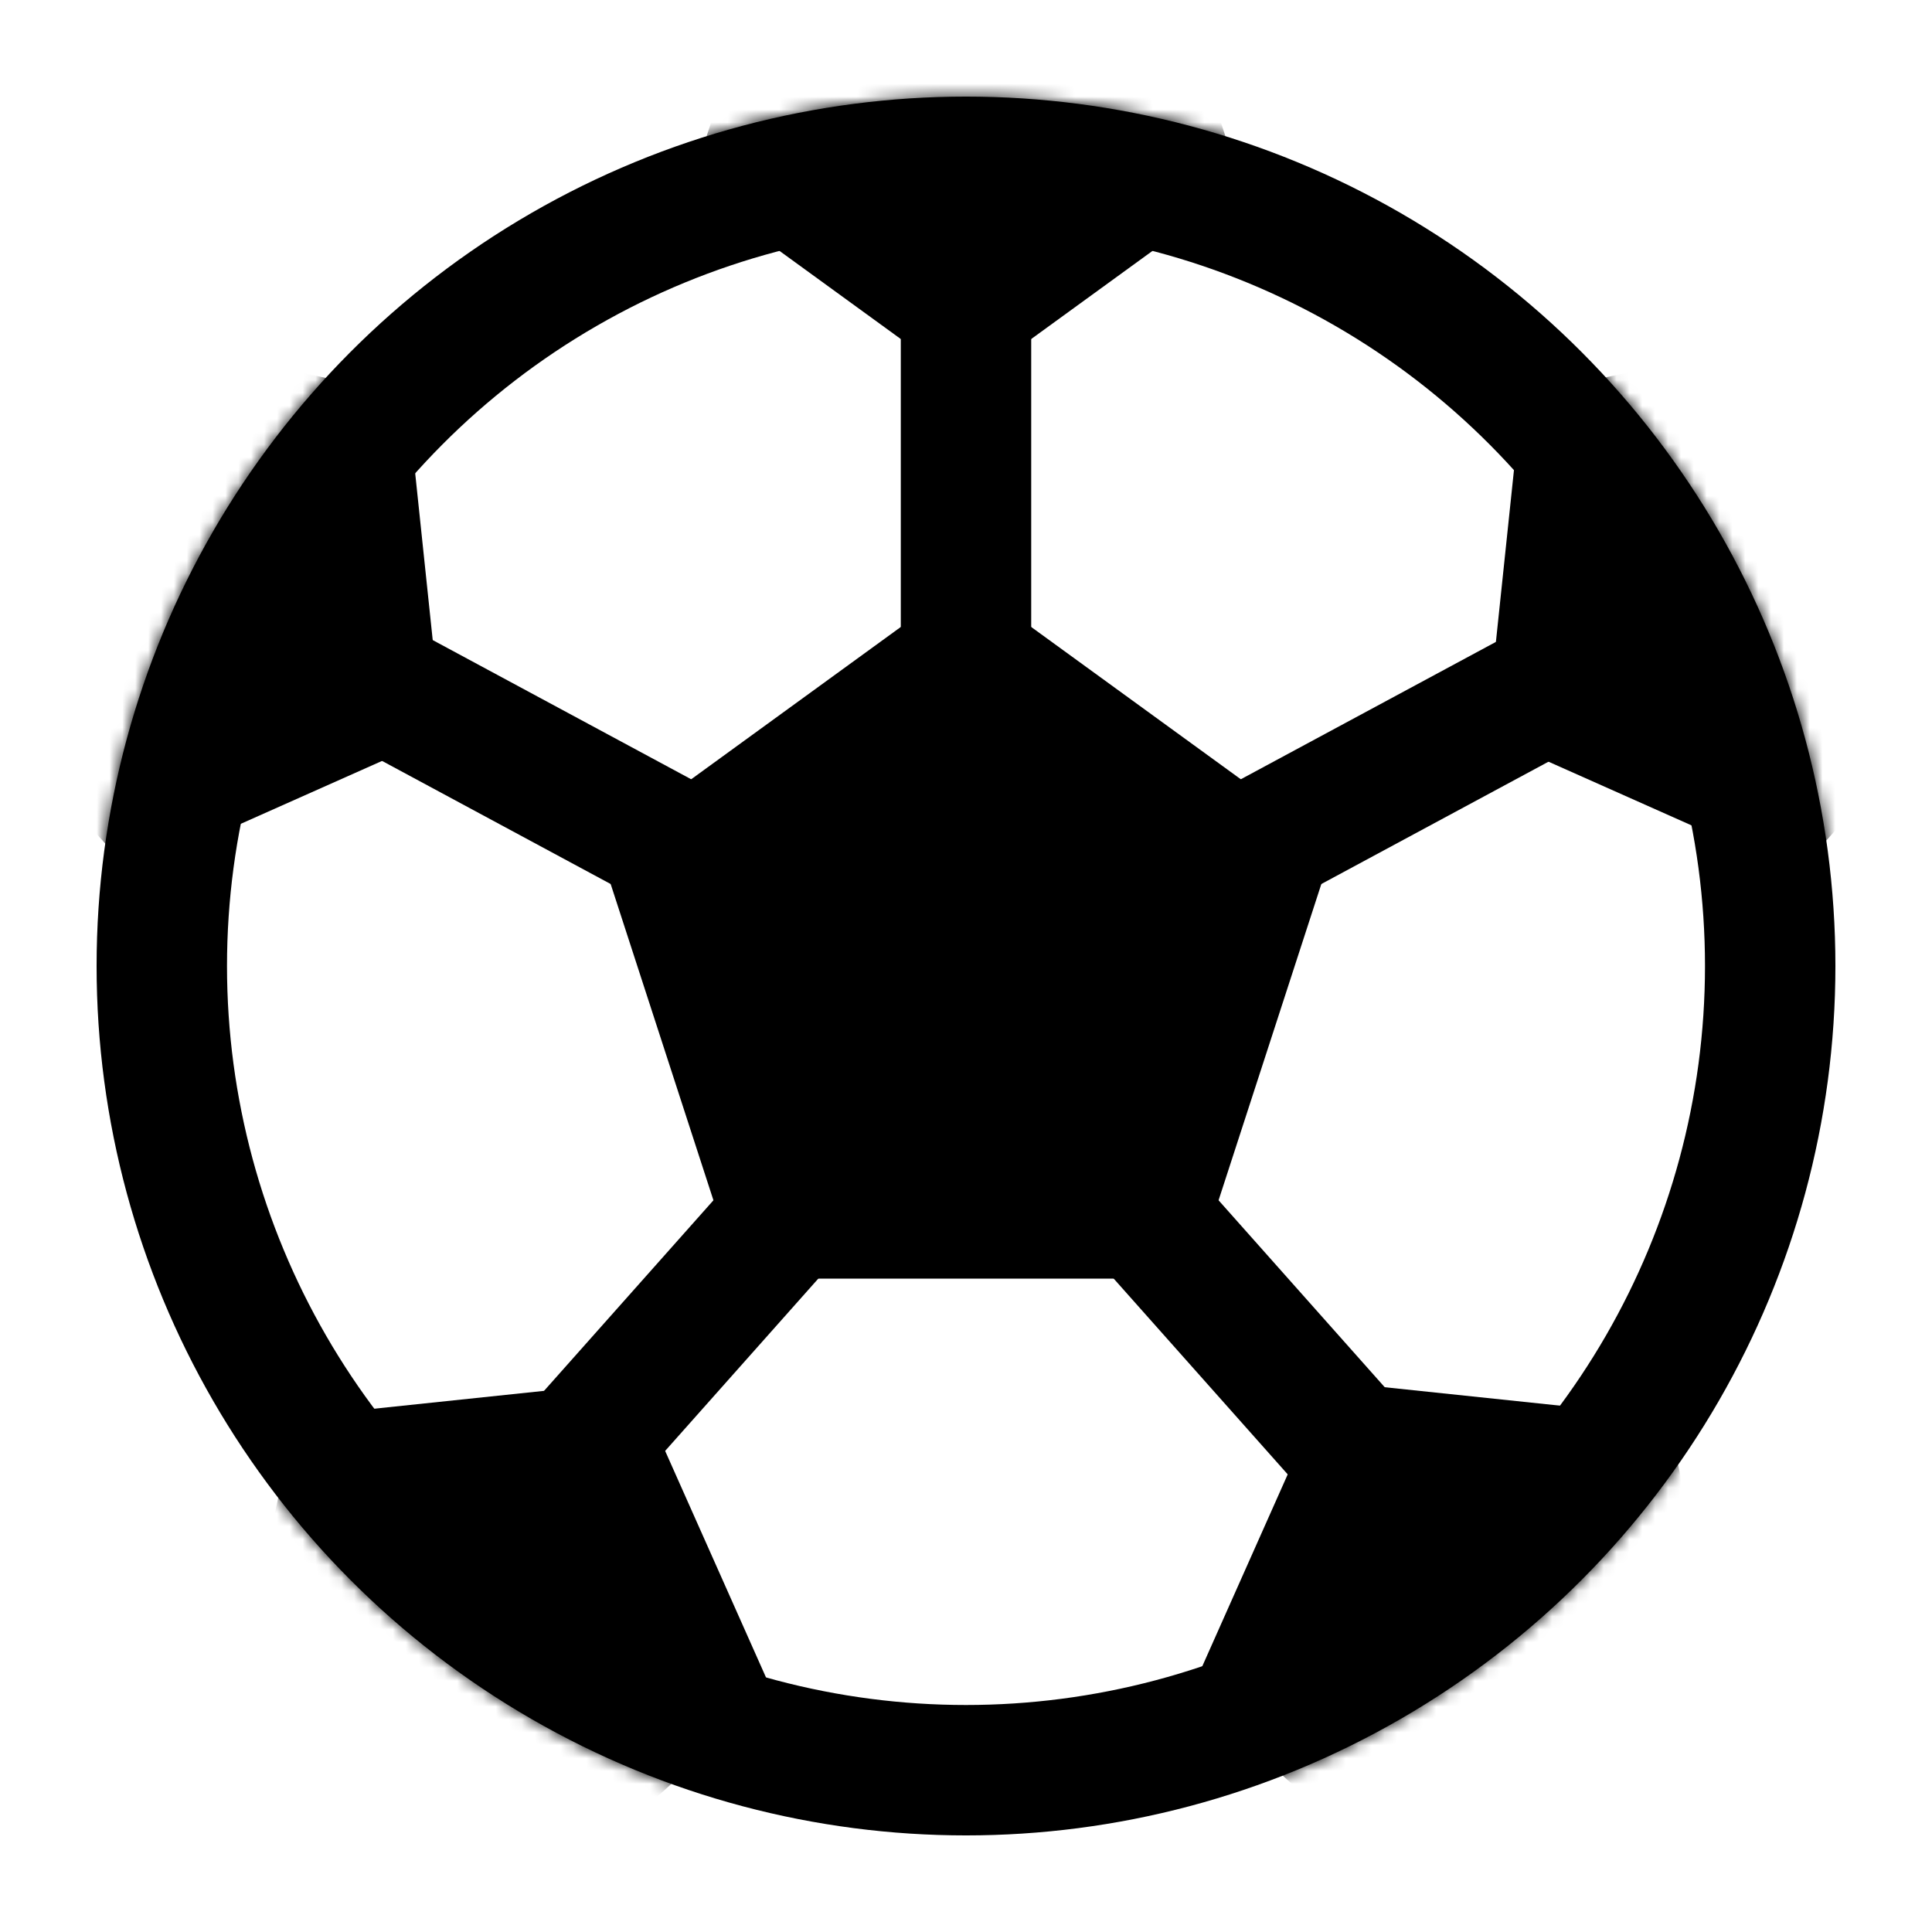
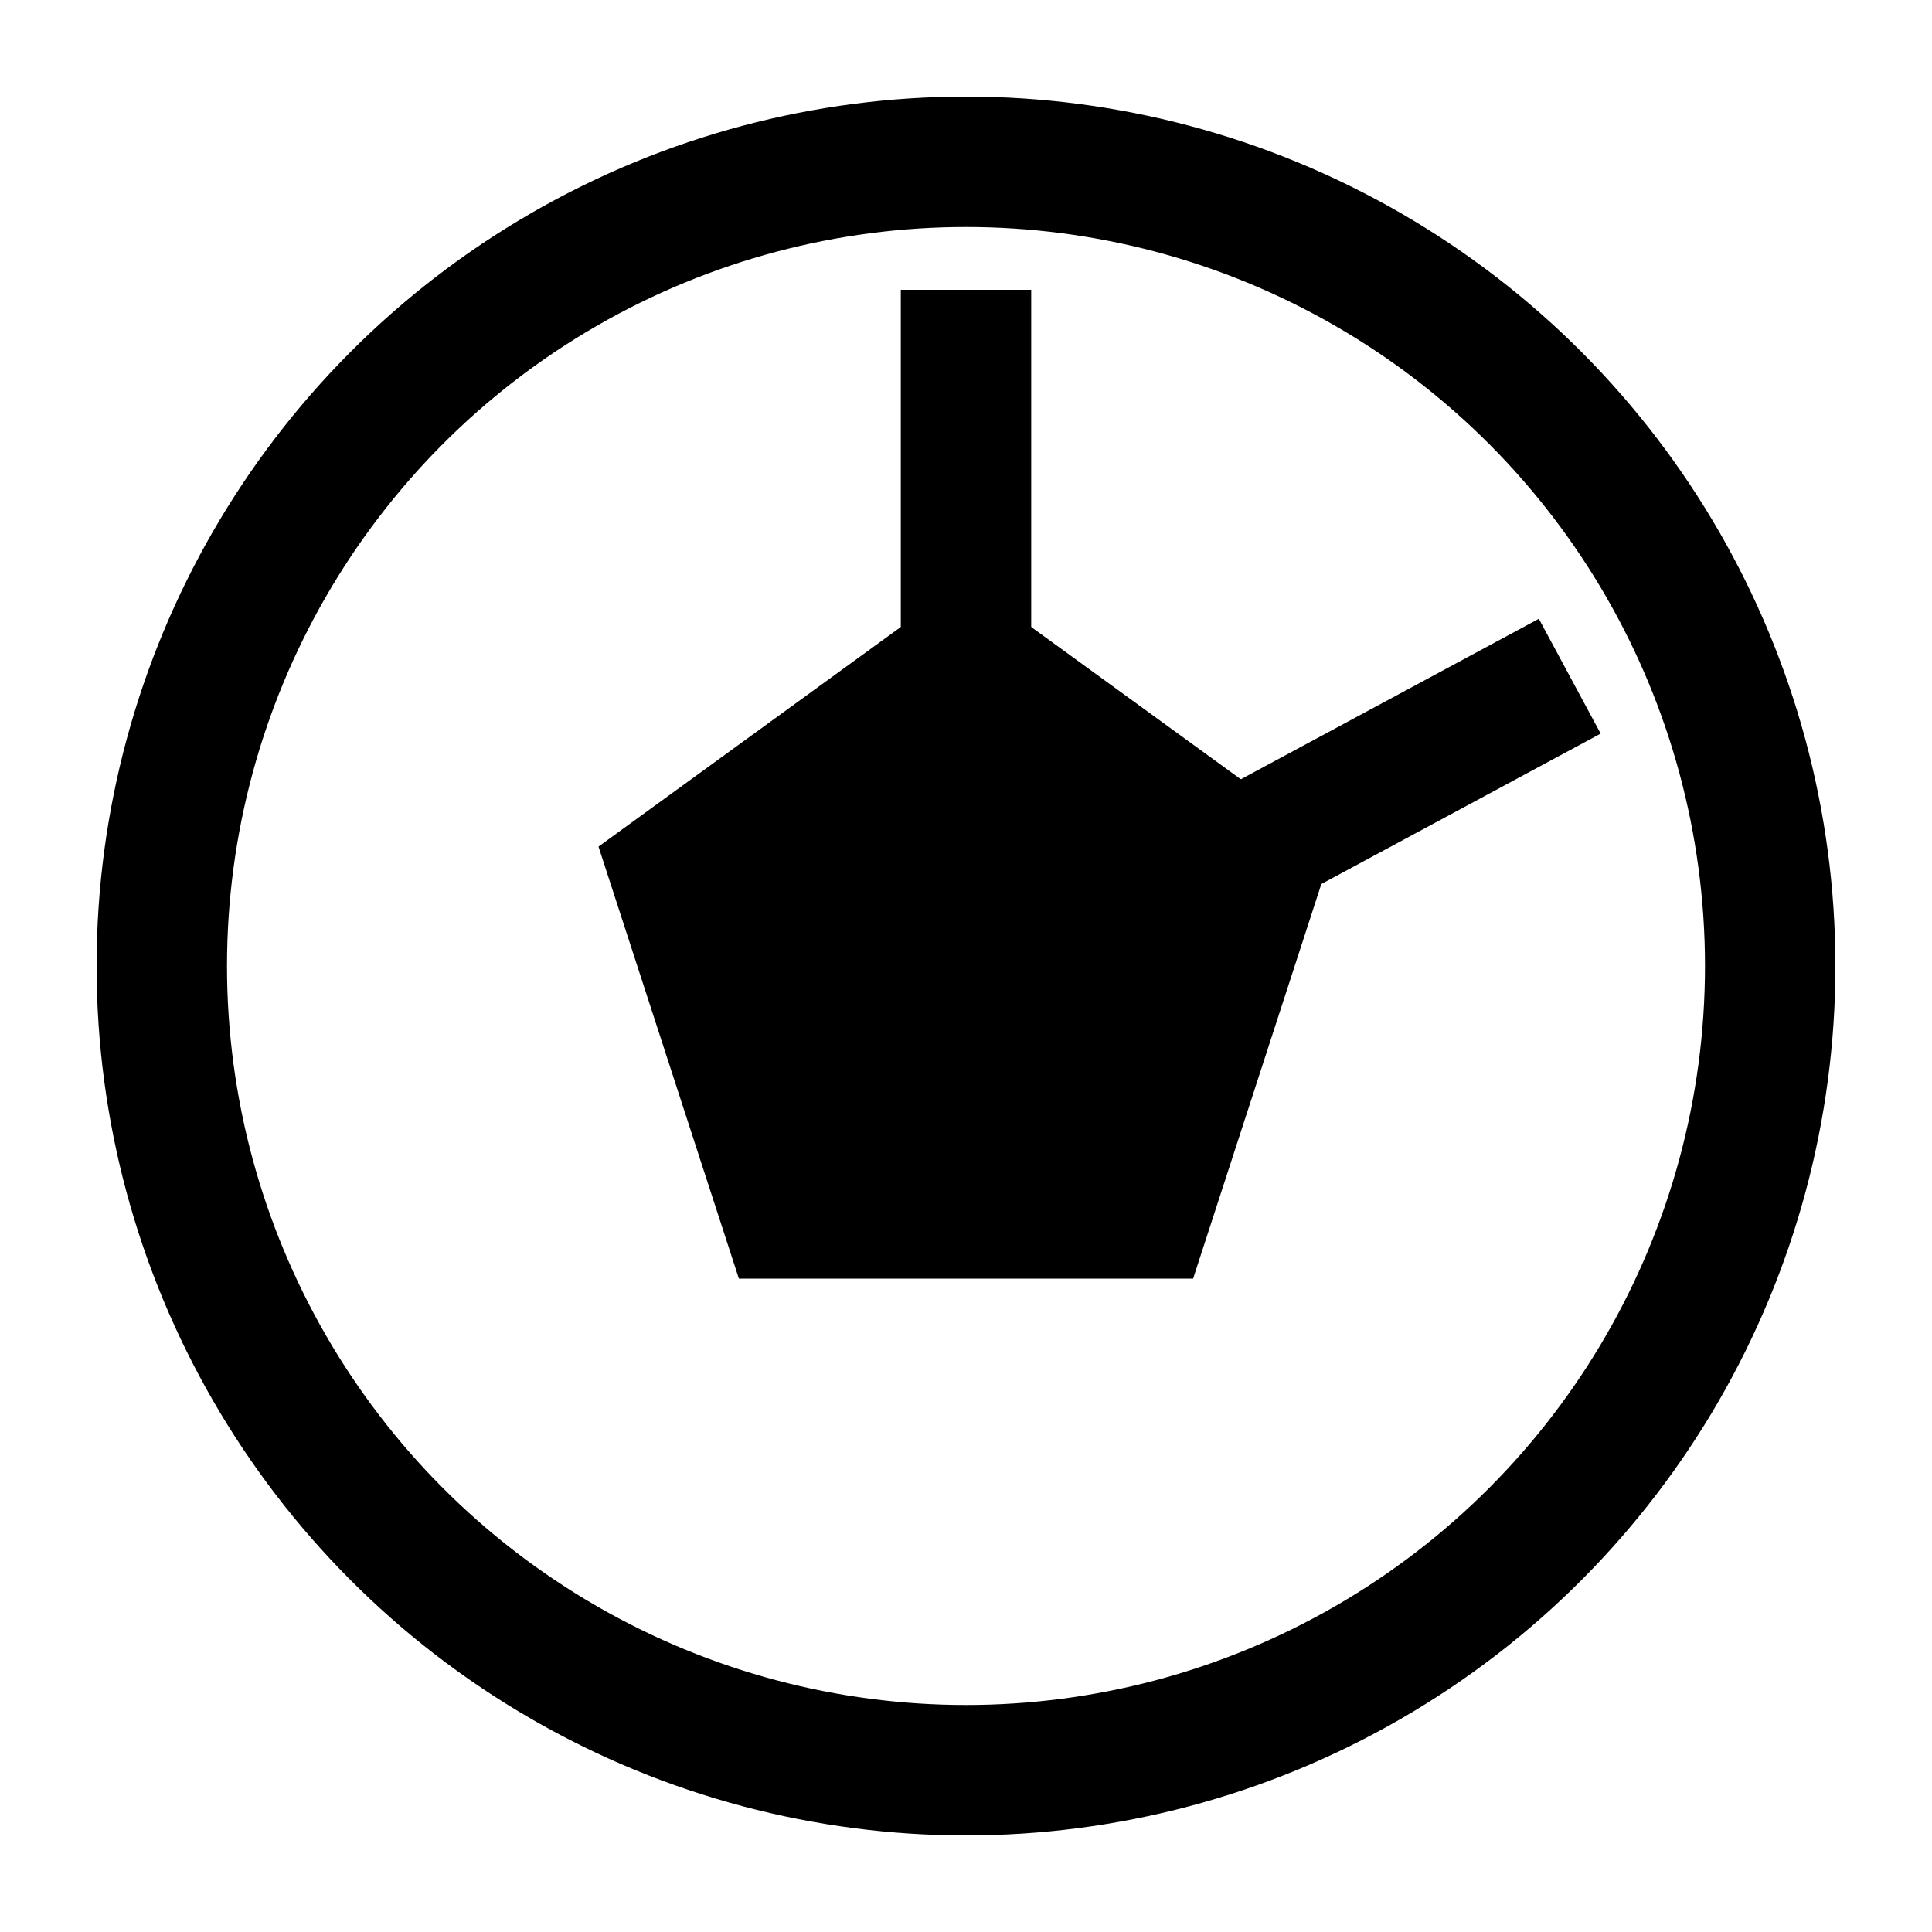
<svg xmlns="http://www.w3.org/2000/svg" width="150" height="150" viewBox="0 0 150 150" fill="none">
  <circle cx="75" cy="75" r="62.438" stroke="black" stroke-width="10.125" />
  <path d="M75 45L103.532 65.73L92.634 99.27H57.366L46.468 65.73L75 45Z" fill="black" />
  <mask id="mask0_438_9894" style="mask-type:alpha" maskUnits="userSpaceOnUse" x="7" y="7" width="136" height="136">
-     <circle cx="75" cy="75" r="67.5" fill="#D9D9D9" />
-   </mask>
+     </mask>
  <g mask="url(#mask0_438_9894)">
-     <path d="M75 30L53.601 14.453L61.775 -10.703L88.225 -10.703L96.399 14.453L75 30Z" fill="black" />
+     <path d="M75 30L53.601 14.453L88.225 -10.703L96.399 14.453L75 30Z" fill="black" />
    <path d="M34.362 56.986L10.199 67.744L-7.5 48.088L5.725 25.181L31.598 30.68L34.362 56.986Z" fill="black" />
    <path d="M115.391 56.986L118.155 30.68L144.028 25.181L157.253 48.088L139.554 67.744L115.391 56.986Z" fill="black" />
    <path d="M103.192 107.25L129.497 110.015L134.997 135.887L112.09 149.112L92.434 131.413L103.192 107.25Z" fill="black" />
    <path d="M49.238 107.25L59.997 131.414L40.34 149.113L17.434 135.887L22.933 110.015L49.238 107.25Z" fill="black" />
-     <path d="M105 112.5L75 78.75" stroke="black" stroke-width="10.125" stroke-linejoin="round" />
-     <path d="M45 112.5L75 78.75" stroke="black" stroke-width="10.125" stroke-linejoin="round" />
  </g>
  <path d="M75 22.5V60" stroke="black" stroke-width="10.125" stroke-linejoin="round" />
  <path d="M121.875 52.5L73.125 78.75" stroke="black" stroke-width="10.125" stroke-linejoin="round" />
-   <path d="M28.125 52.5L76.875 78.75" stroke="black" stroke-width="10.125" stroke-linejoin="round" />
</svg>